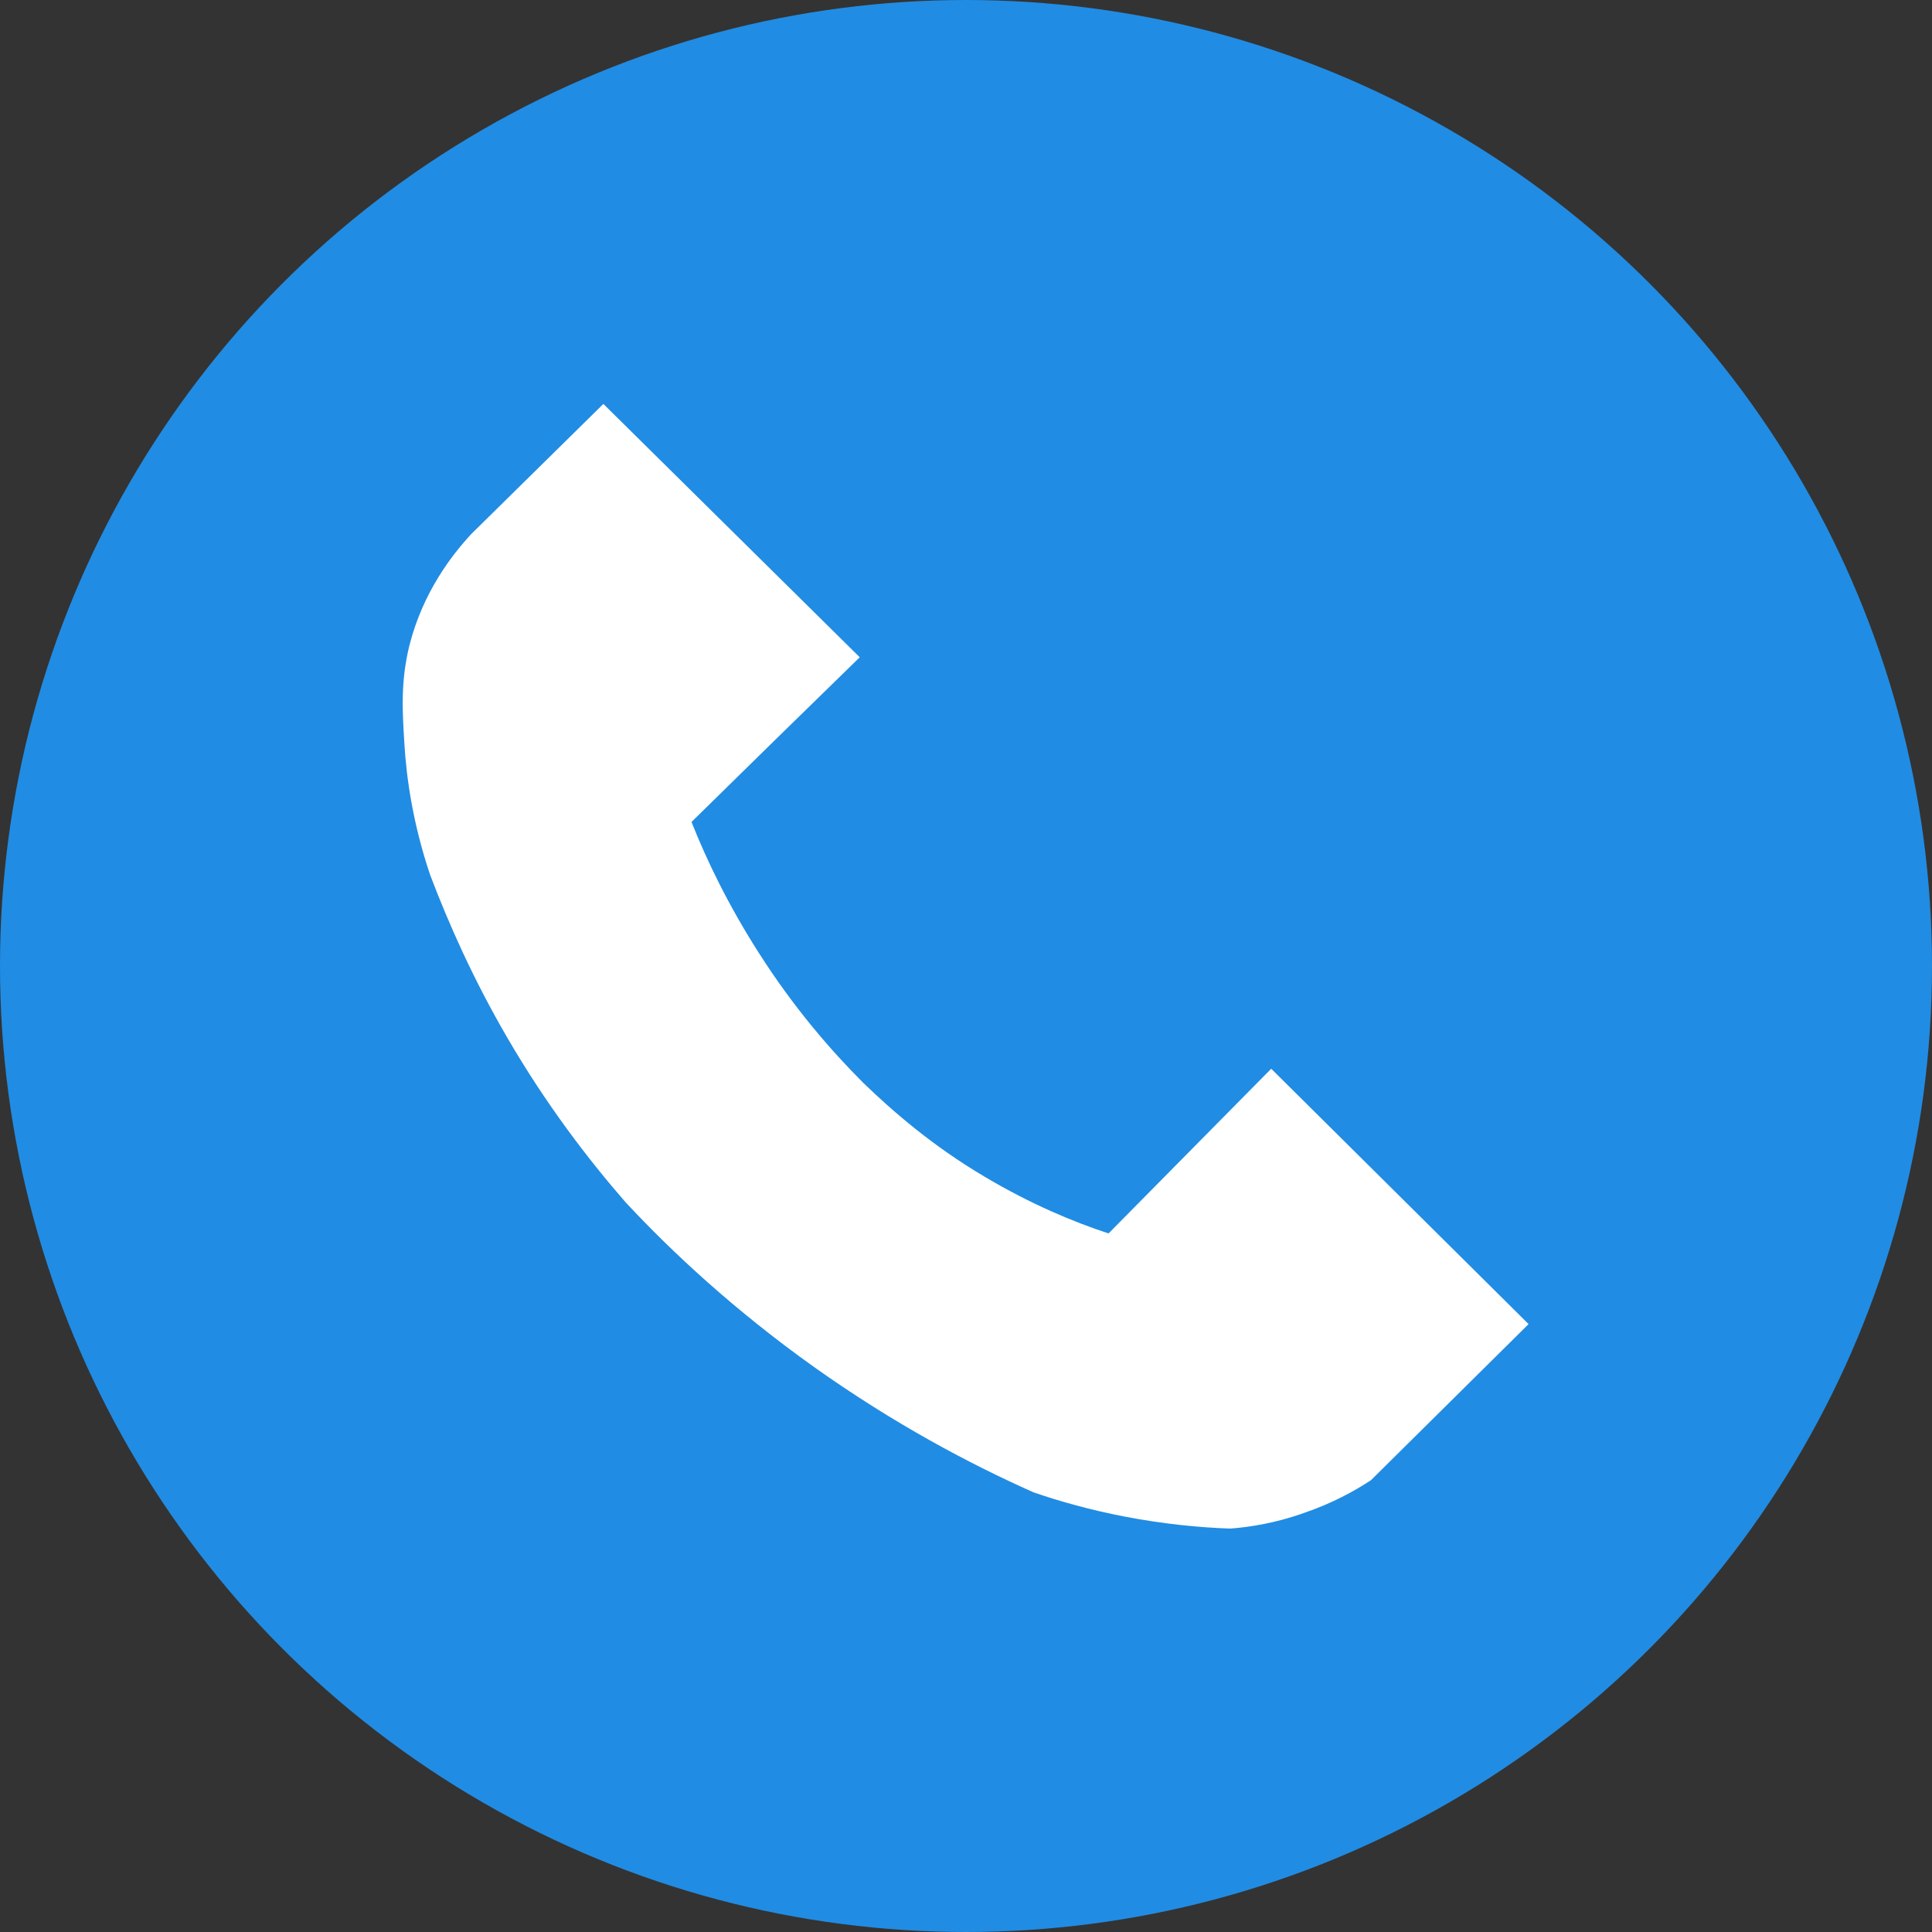
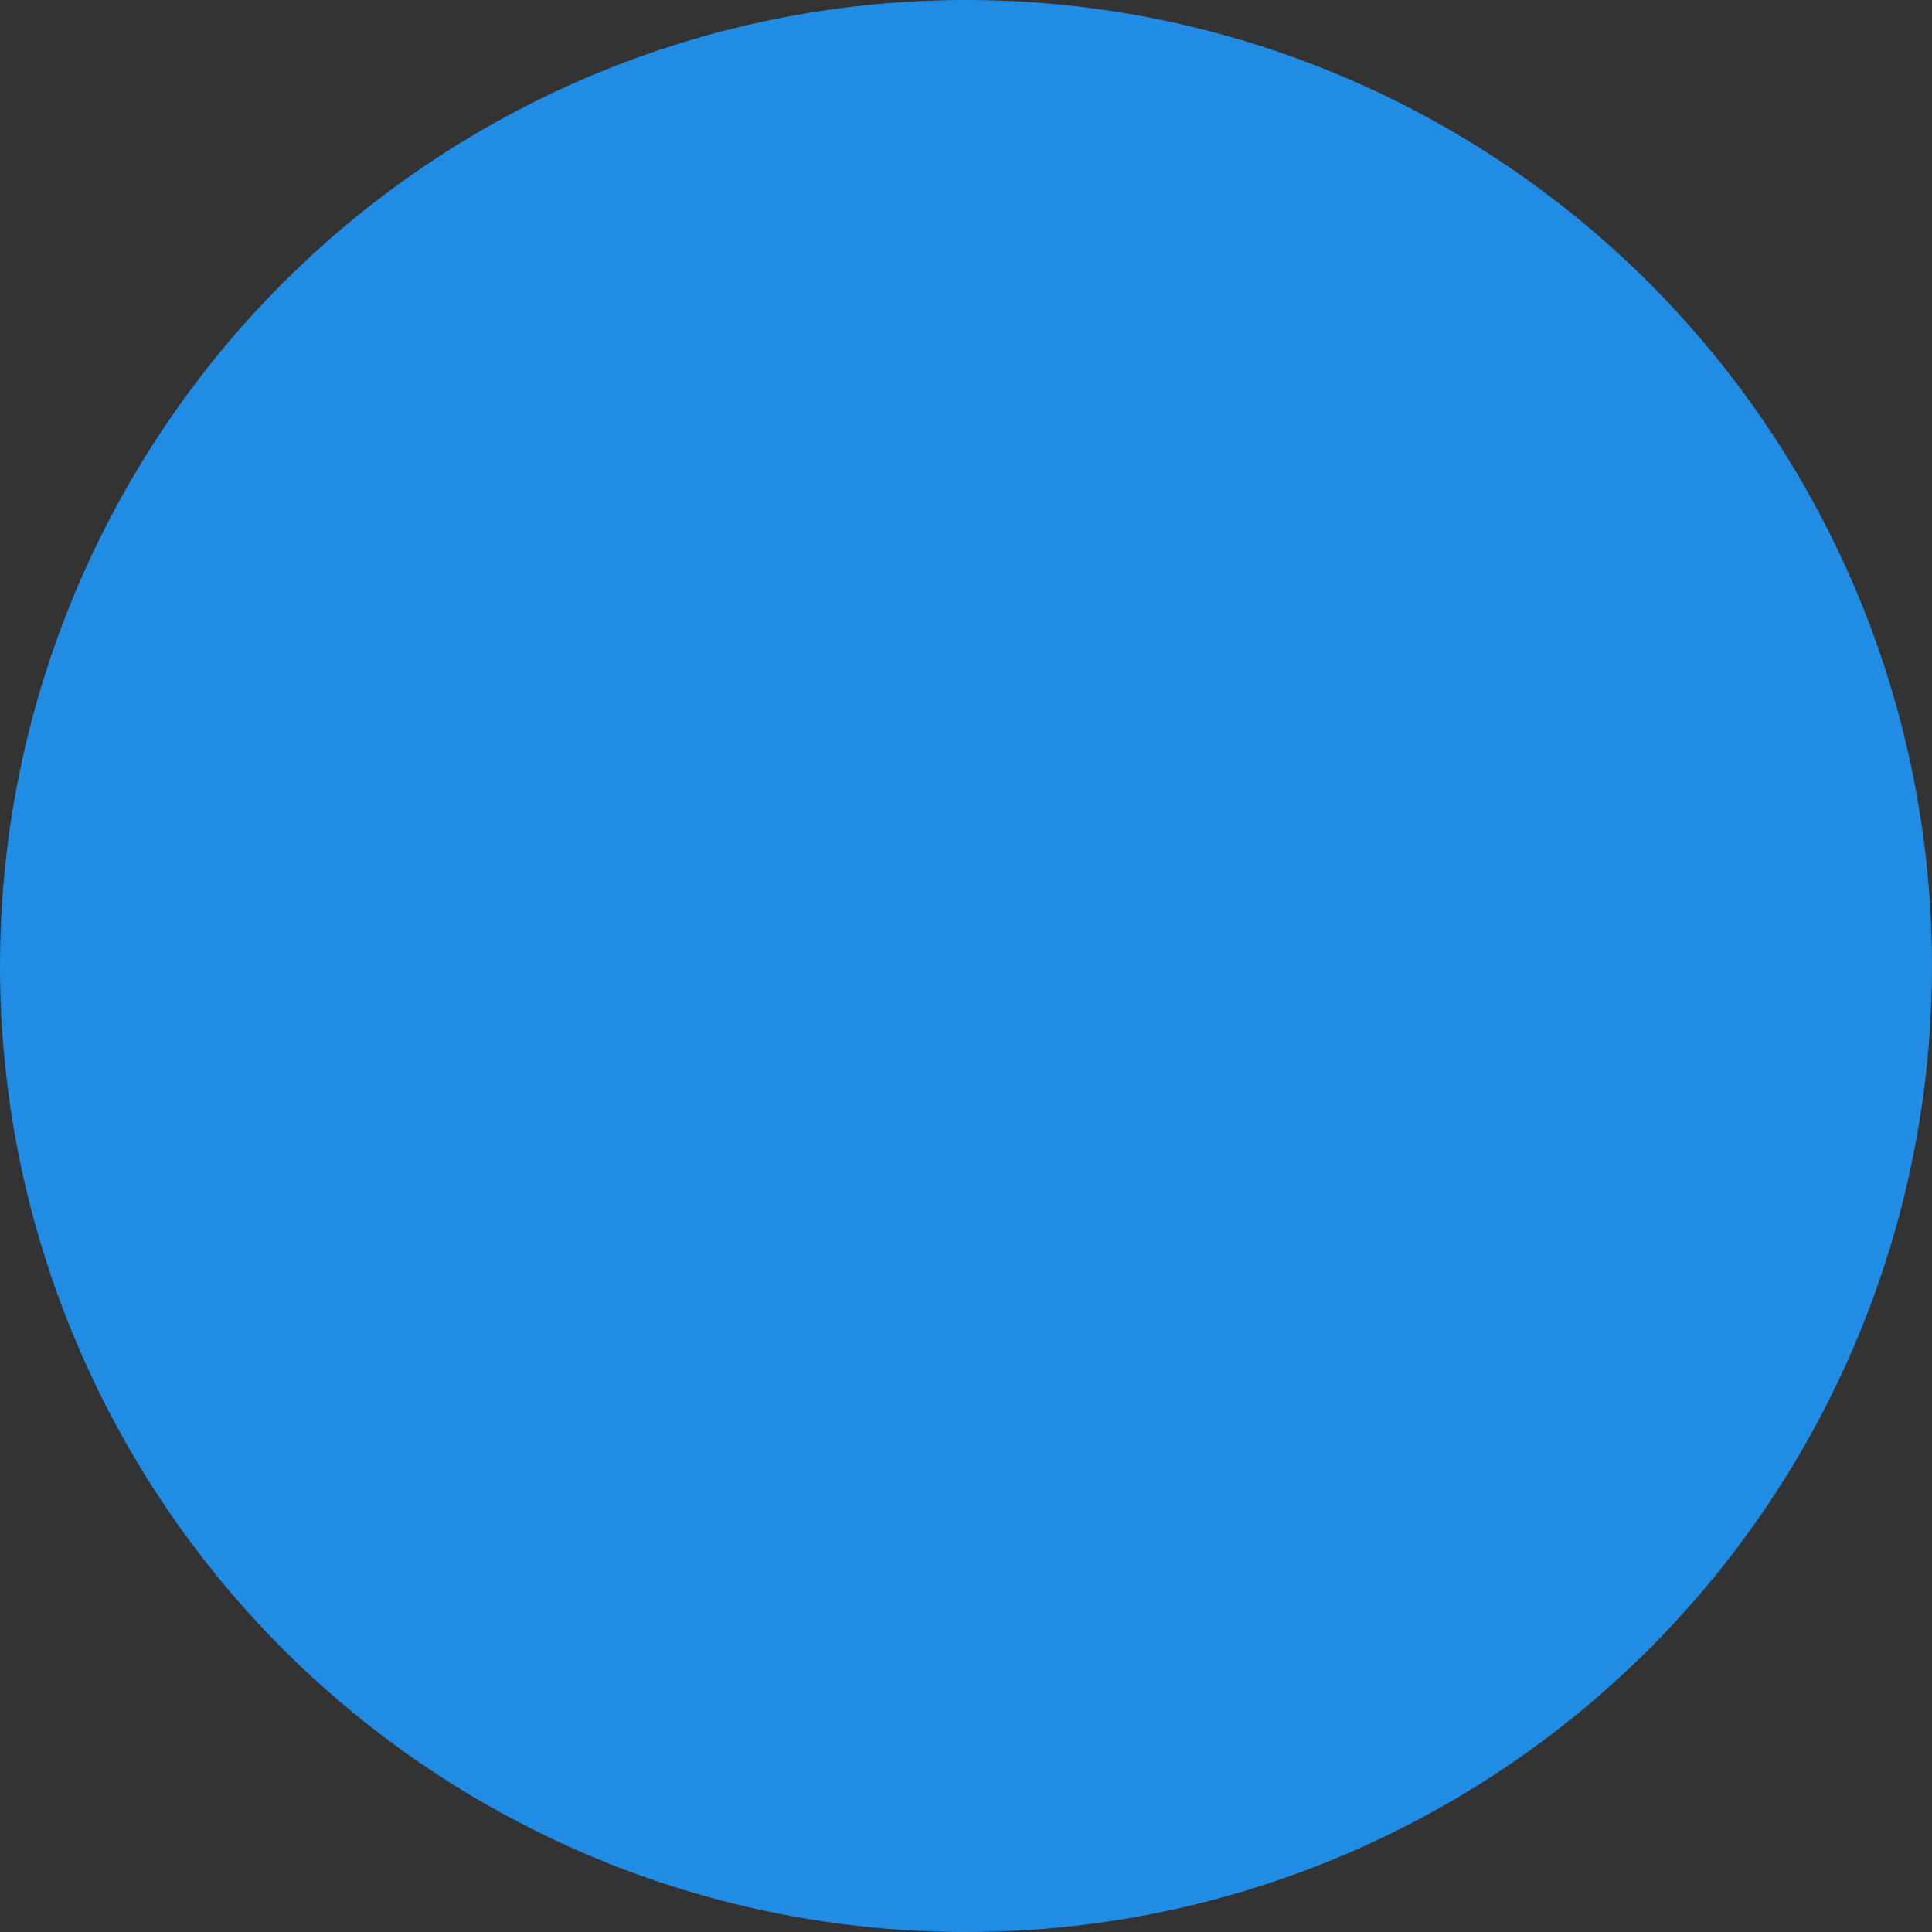
<svg xmlns="http://www.w3.org/2000/svg" version="1.1" id="Vrstva_1" x="0px" y="0px" viewBox="0 0 383.6 383.6" style="enable-background:new 0 0 383.6 383.6;" xml:space="preserve">
  <rect x="0" y="0" width="383.6" height="383.6" fill="#333333" stroke="none" />
  <style type="text/css">
	.st0{fill:#218CE3;}
	.st1{fill:#FFFFFF;}
</style>
  <circle class="st0" cx="191.8" cy="191.8" r="191.8" />
-   <path class="st1" d="M119.8,80.2L93.6,106c-3.8,4.1-9.6,11.5-12.3,22.1c-1.8,7.3-1.4,13.2-1,19.7c0.4,6.5,1.6,15.5,5.1,25.9  c3.6,9.5,8.5,20.6,15.3,32.3c7.8,13.4,16.1,24.2,23.5,32.7c9.3,10,21.7,21.5,37.4,32.7c15.9,11.3,31,19.3,43.6,24.9  c5.2,1.8,11.3,3.5,18,4.8c7.8,1.5,15,2.2,21.1,2.4c3.9-0.3,9-1.1,14.6-3.1c5.6-1.9,10.1-4.4,13.3-6.5c10.4-10.3,20.9-20.7,31.3-31  l-51.1-50.7l-32.3,32.7c-7-2.3-15.4-5.8-24.5-11.2c-10.5-6.2-18.4-13.1-24.2-18.7c-6.4-6.4-13.8-14.9-20.8-25.9  c-6-9.4-10.3-18.3-13.3-25.9c11.1-10.9,22.2-21.8,33.4-32.7L119.8,80.2z" />
</svg>